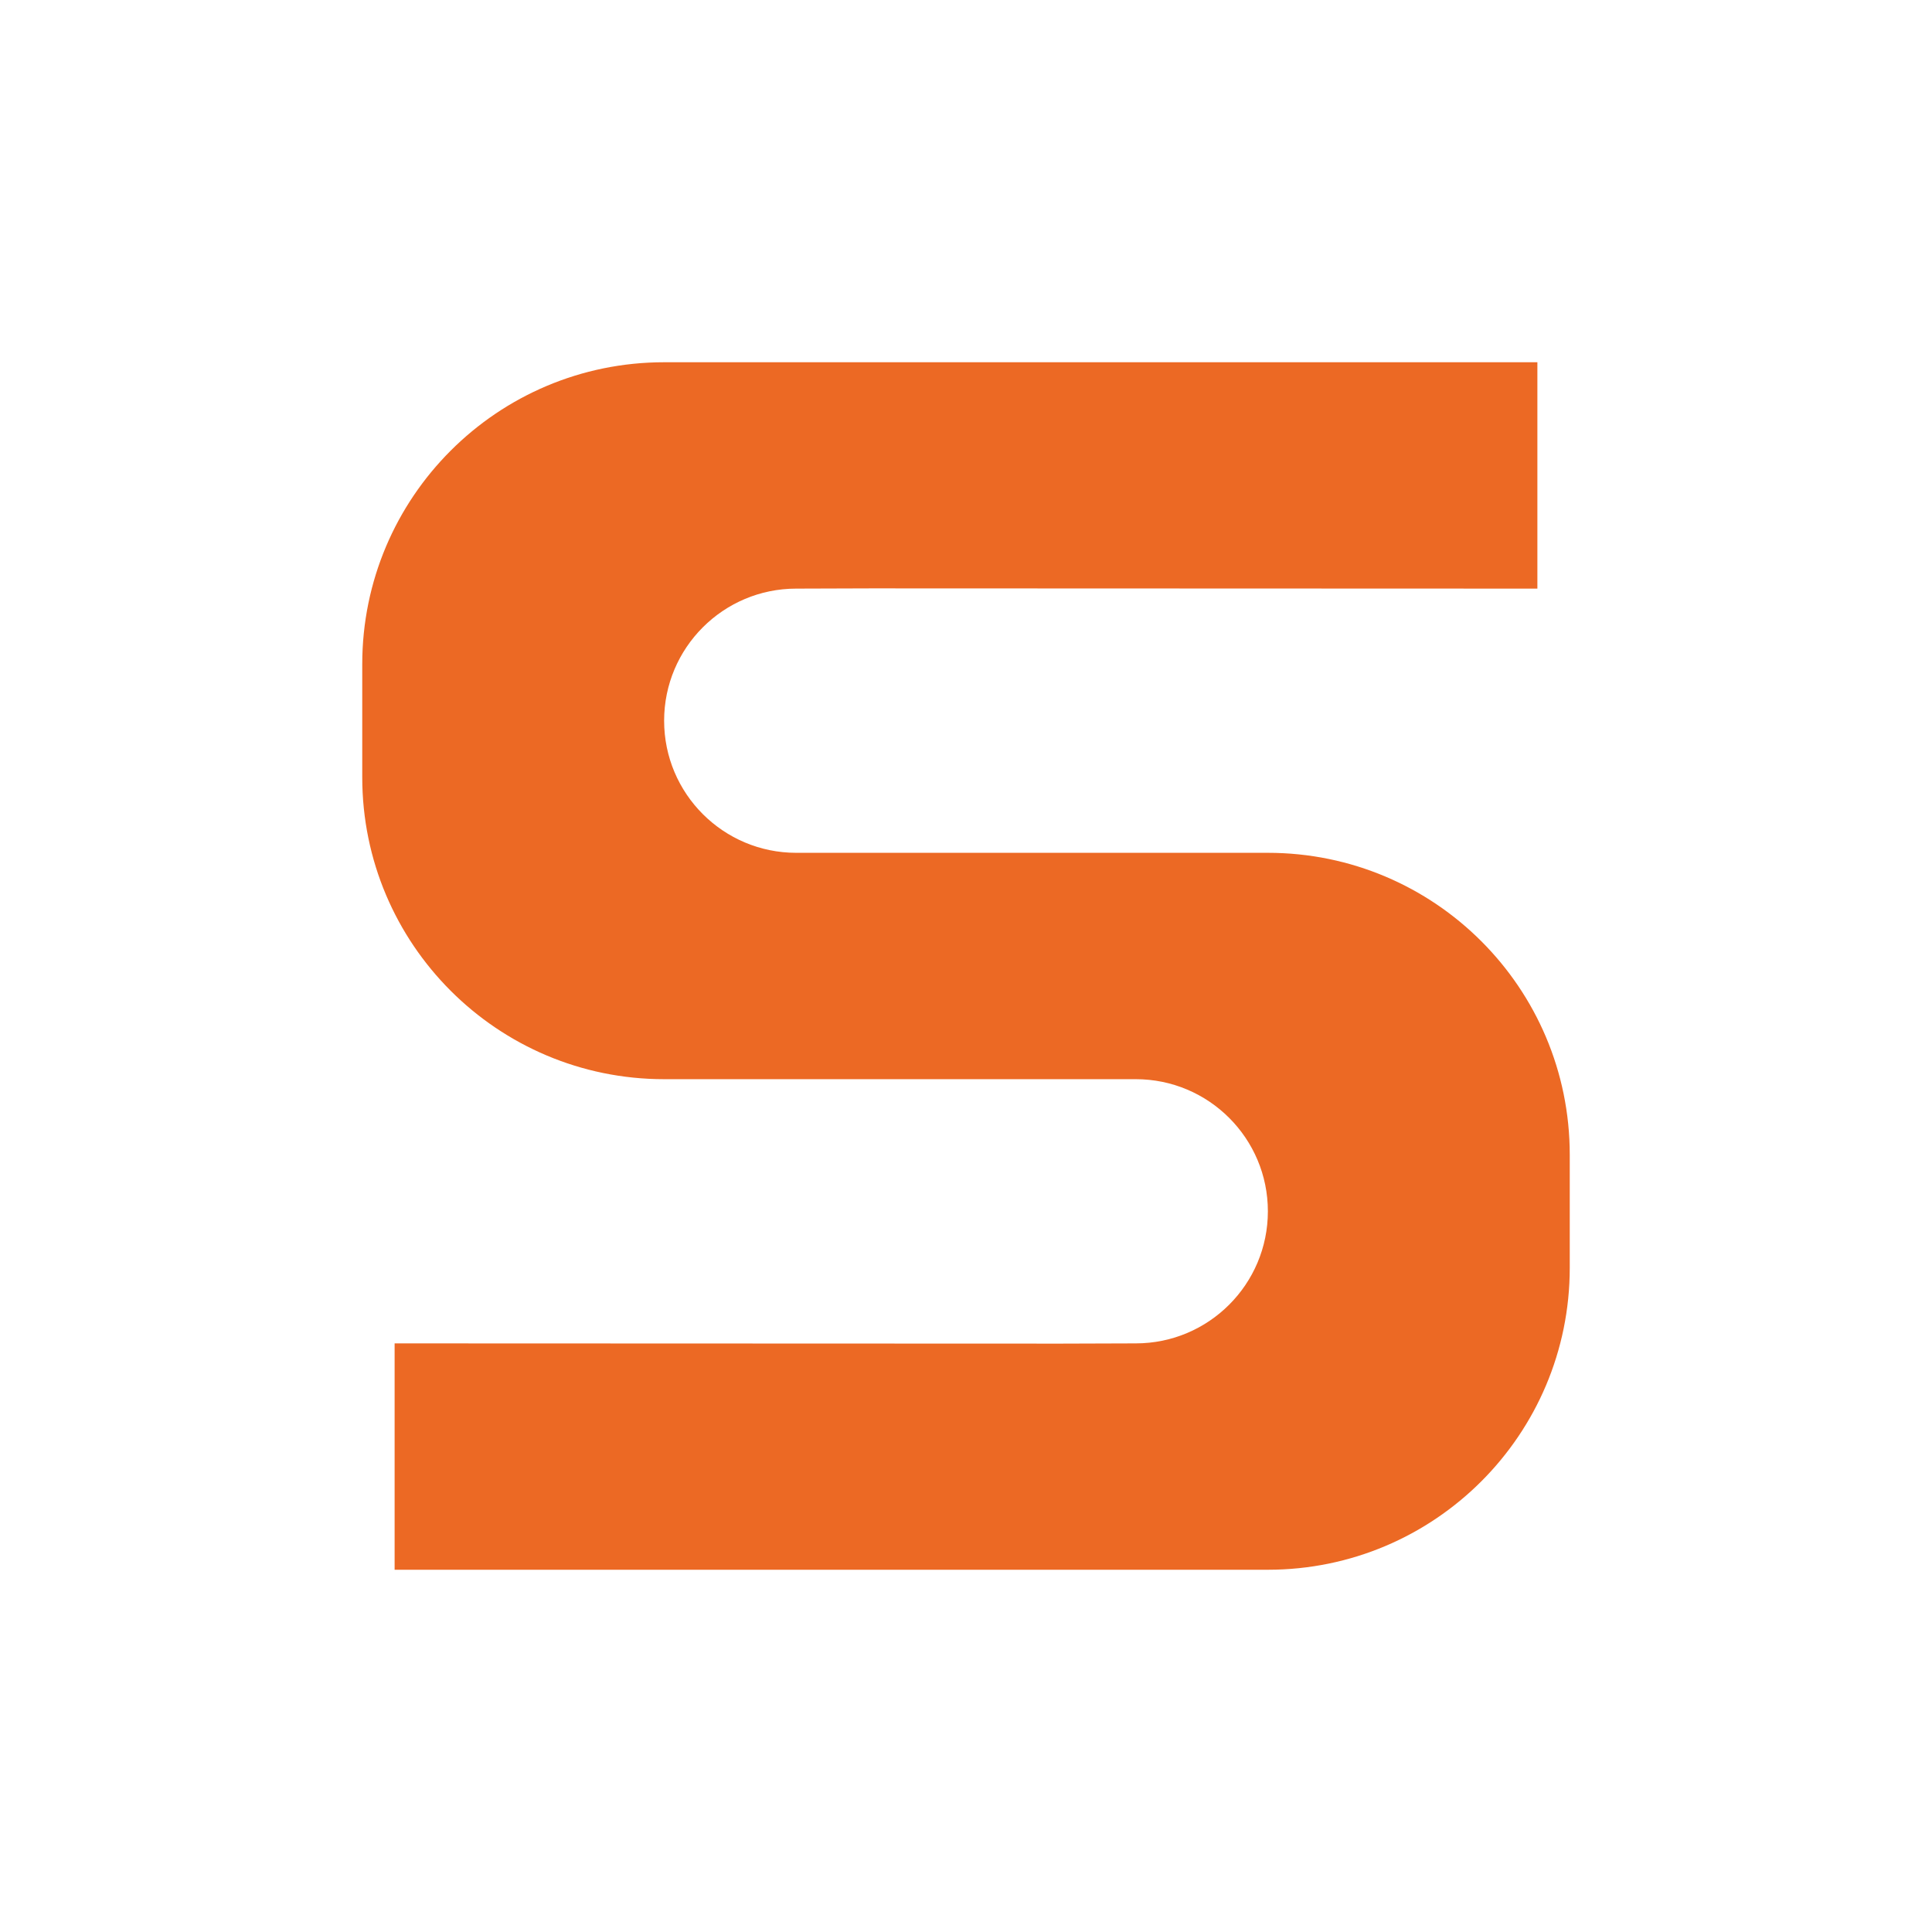
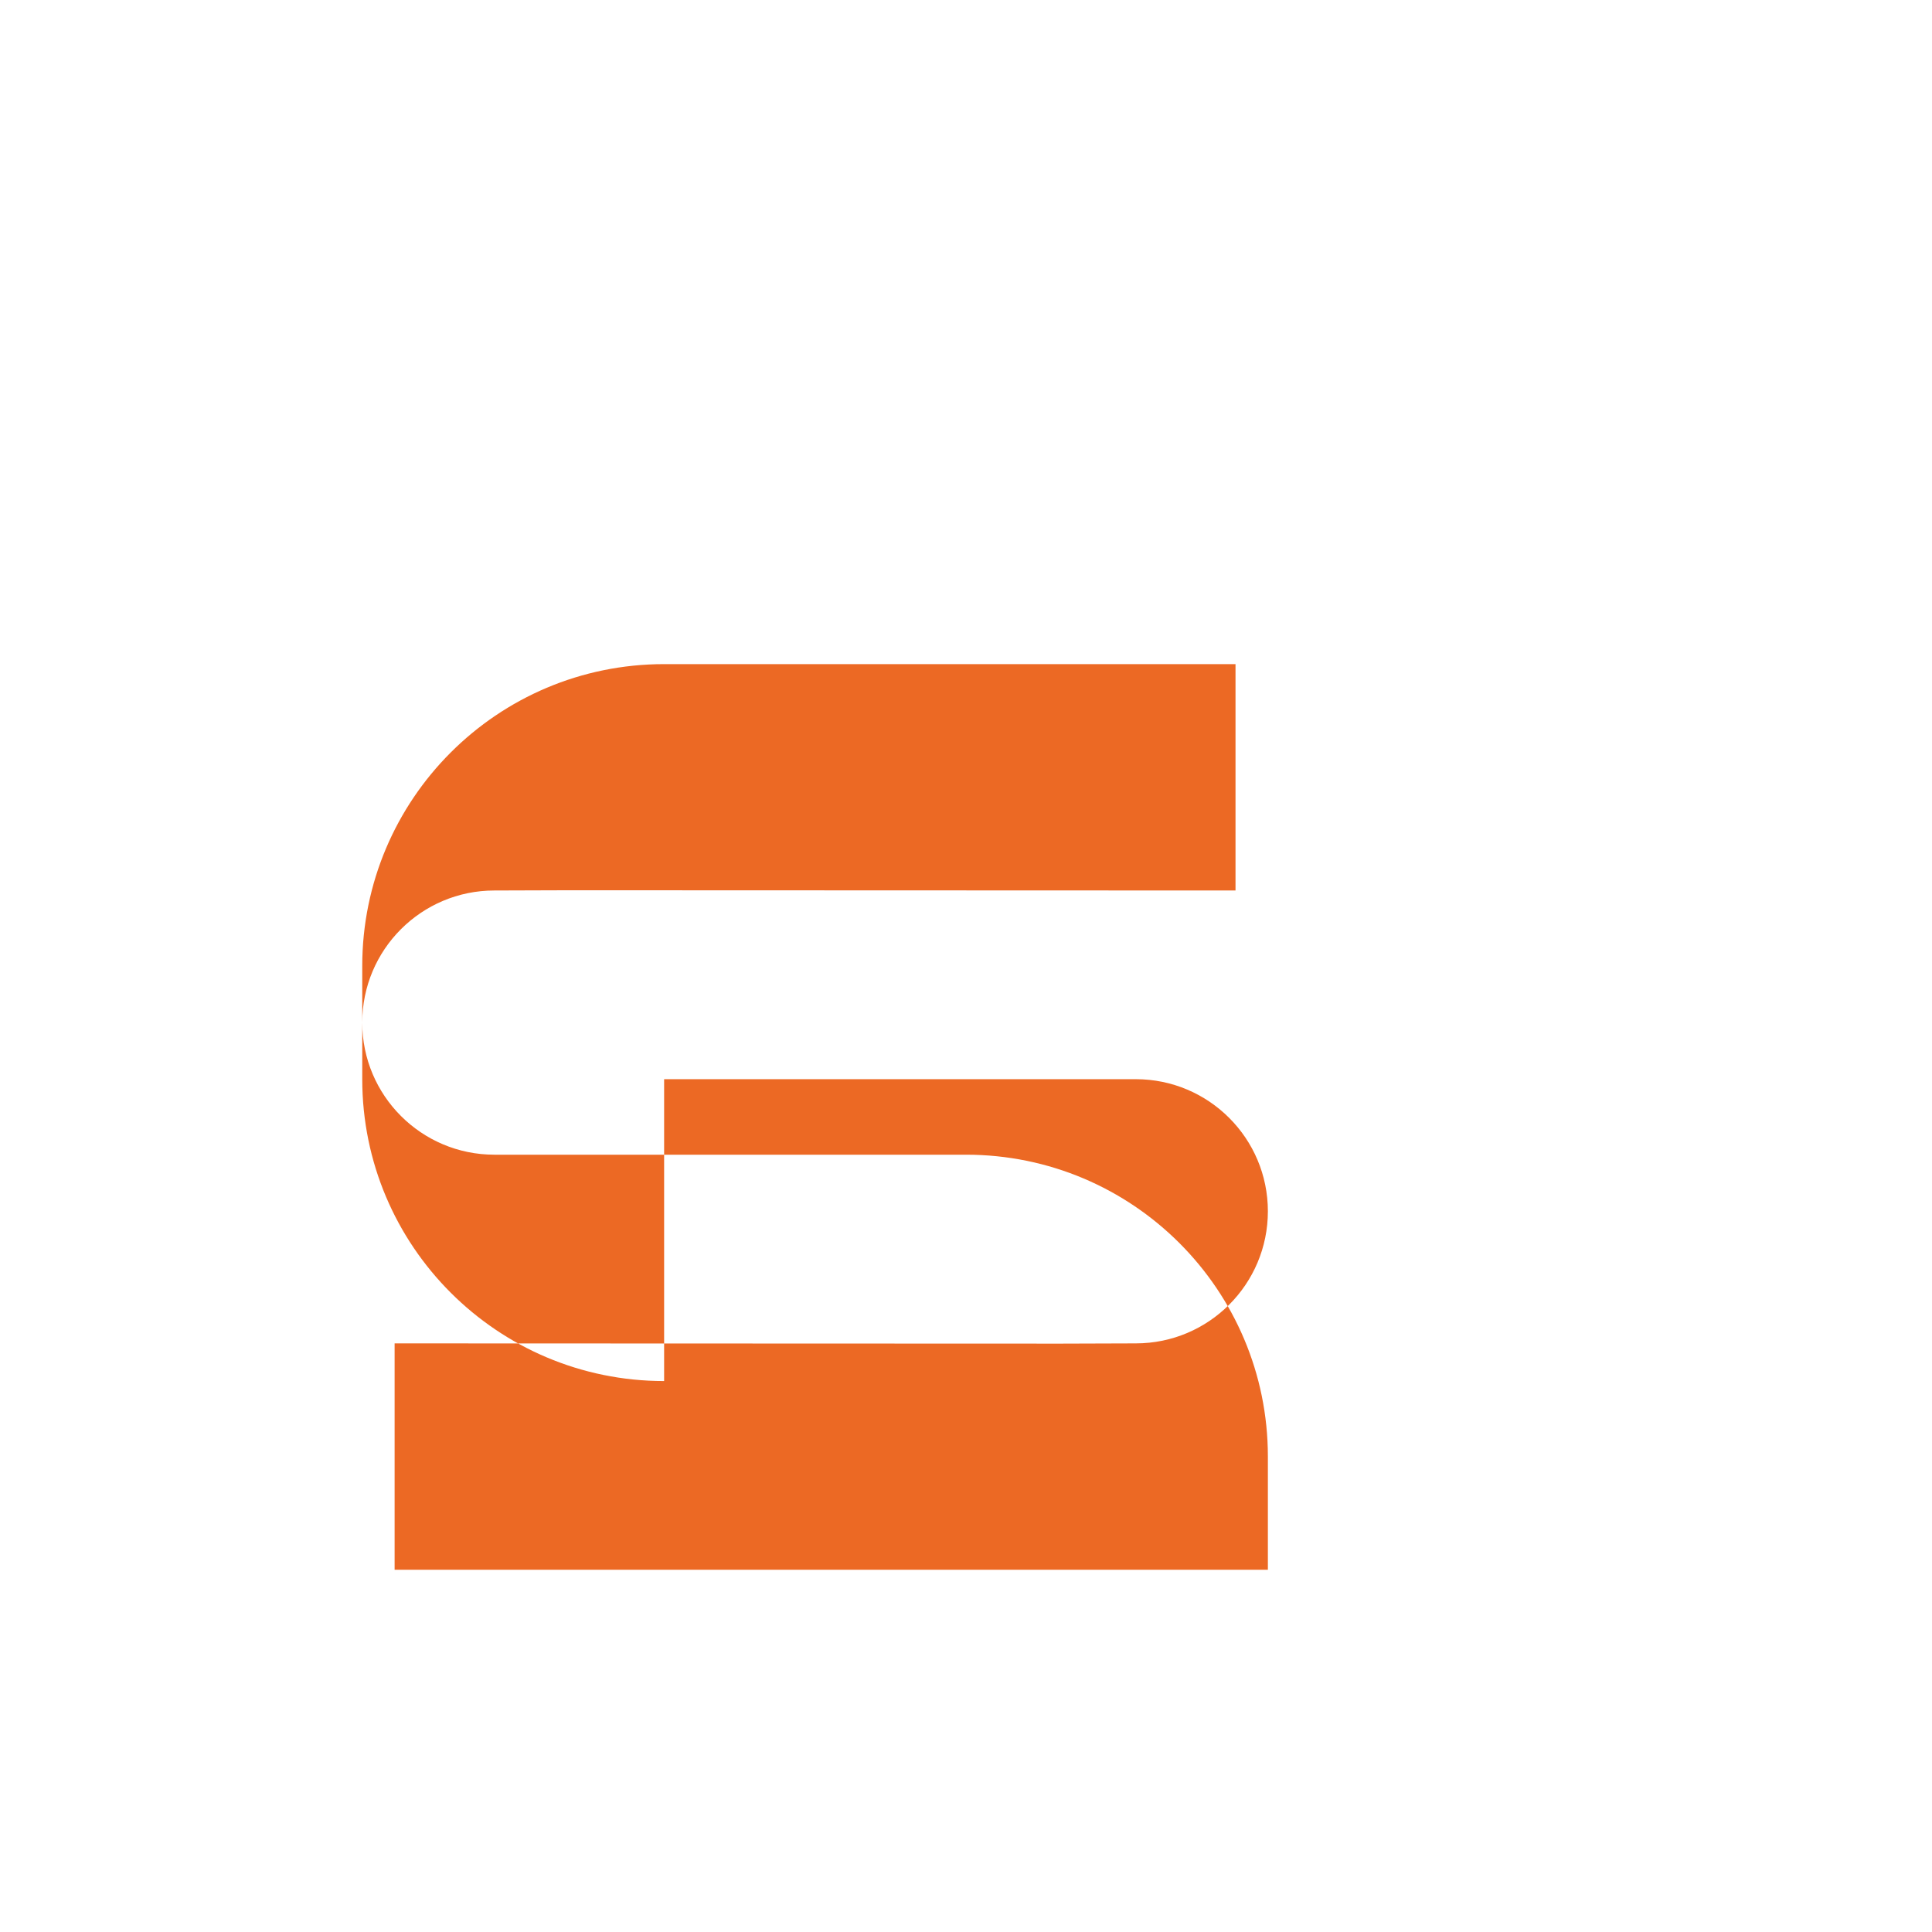
<svg xmlns="http://www.w3.org/2000/svg" id="uuid-77d241fc-1ccd-47f6-92dc-0f45b1548862" data-name="Capa 1" width="24" height="24" viewBox="0 0 24 24">
  <defs>
    <style>
      .uuid-f3ca5b06-90e8-4f80-9a91-5c8a1ee671f9 {
        fill: #ec6924;
        fill-rule: evenodd;
      }
    </style>
  </defs>
-   <path class="uuid-f3ca5b06-90e8-4f80-9a91-5c8a1ee671f9" d="M8.25,13.406h5.859c.906,0,1.641,.735,1.641,1.641s-.735,1.641-1.641,1.641l-.935,.003-8.272-.003v2.812H15.75c2.071,0,3.75-1.679,3.75-3.75v-1.406c0-2.071-1.679-3.75-3.75-3.75h-5.859c-.906,0-1.641-.735-1.641-1.641,0-.906,.735-1.641,1.641-1.641l.935-.003,8.272,.003v-2.812H8.25c-2.071,0-3.75,1.679-3.75,3.75v1.406c0,2.071,1.679,3.75,3.75,3.75Z" />
+   <path class="uuid-f3ca5b06-90e8-4f80-9a91-5c8a1ee671f9" d="M8.25,13.406h5.859c.906,0,1.641,.735,1.641,1.641s-.735,1.641-1.641,1.641l-.935,.003-8.272-.003v2.812H15.75v-1.406c0-2.071-1.679-3.75-3.75-3.75h-5.859c-.906,0-1.641-.735-1.641-1.641,0-.906,.735-1.641,1.641-1.641l.935-.003,8.272,.003v-2.812H8.25c-2.071,0-3.75,1.679-3.75,3.75v1.406c0,2.071,1.679,3.75,3.75,3.75Z" />
</svg>